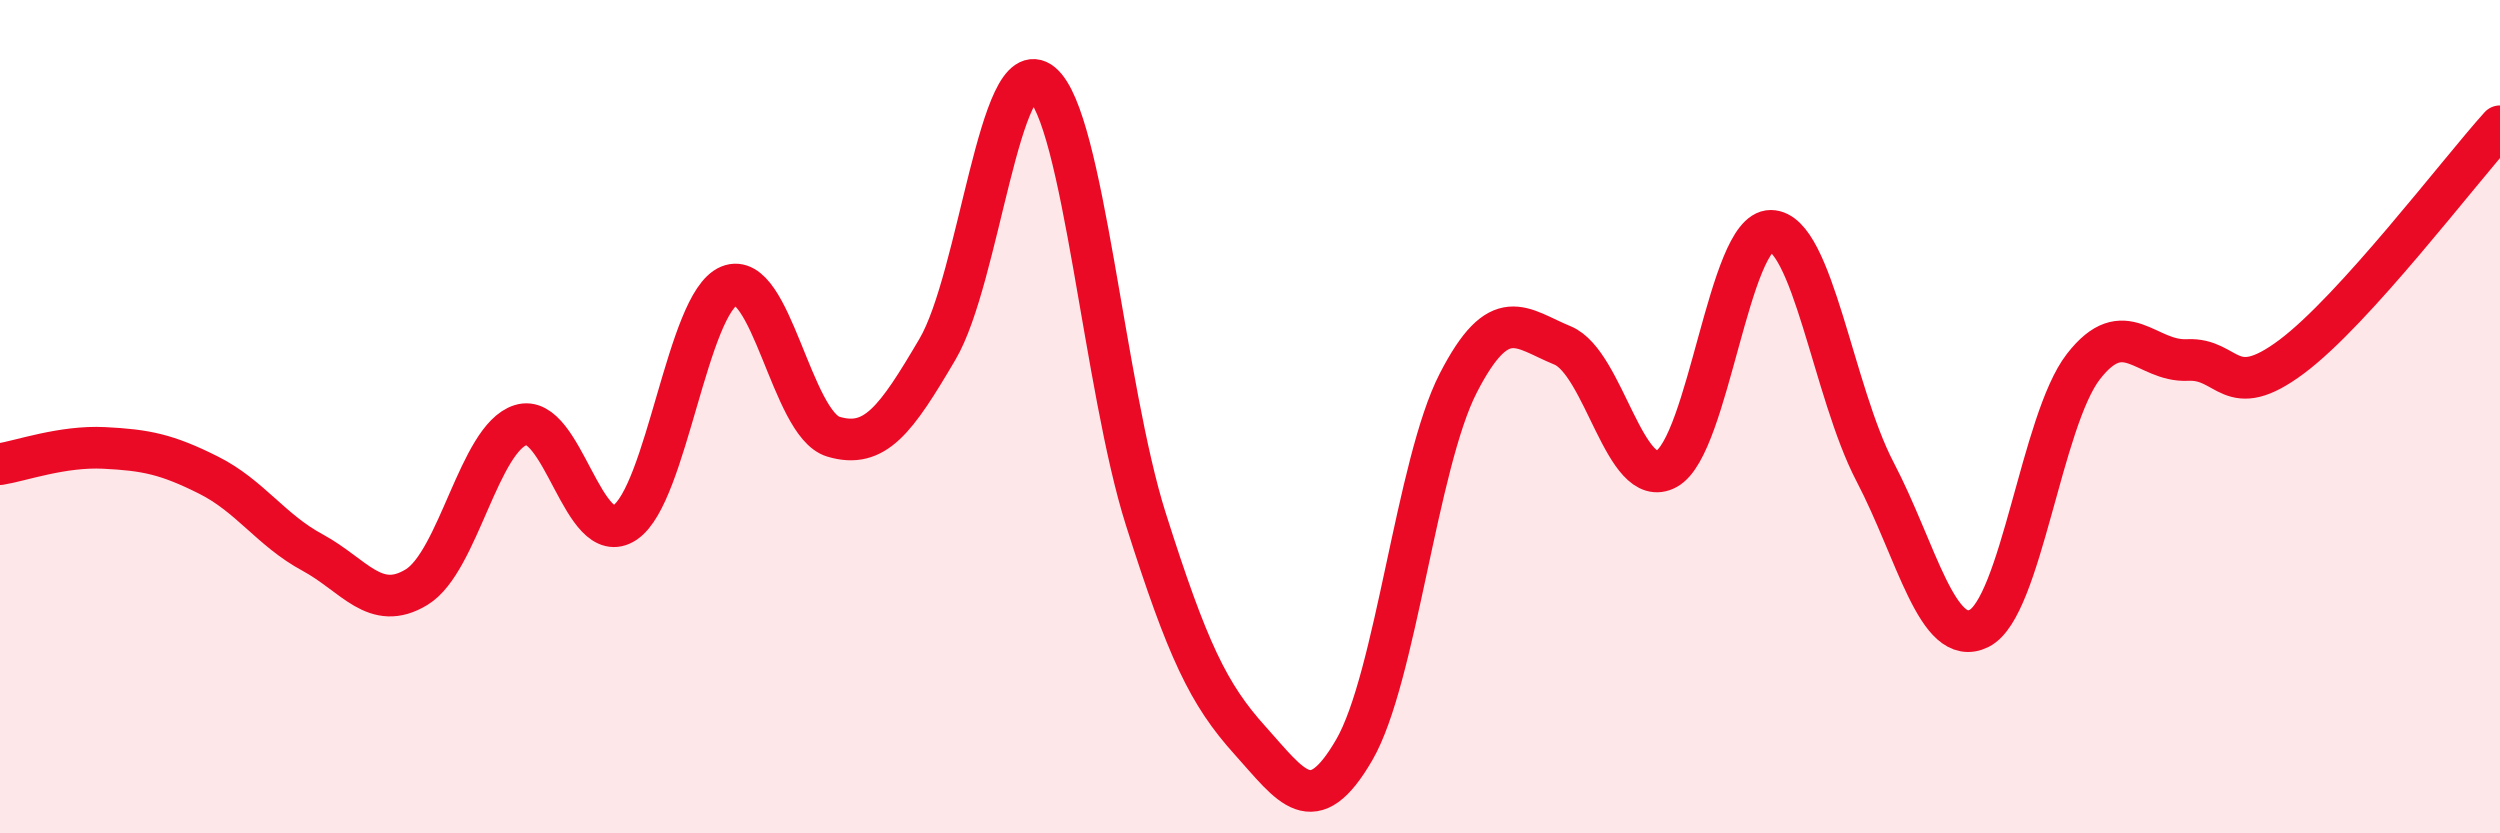
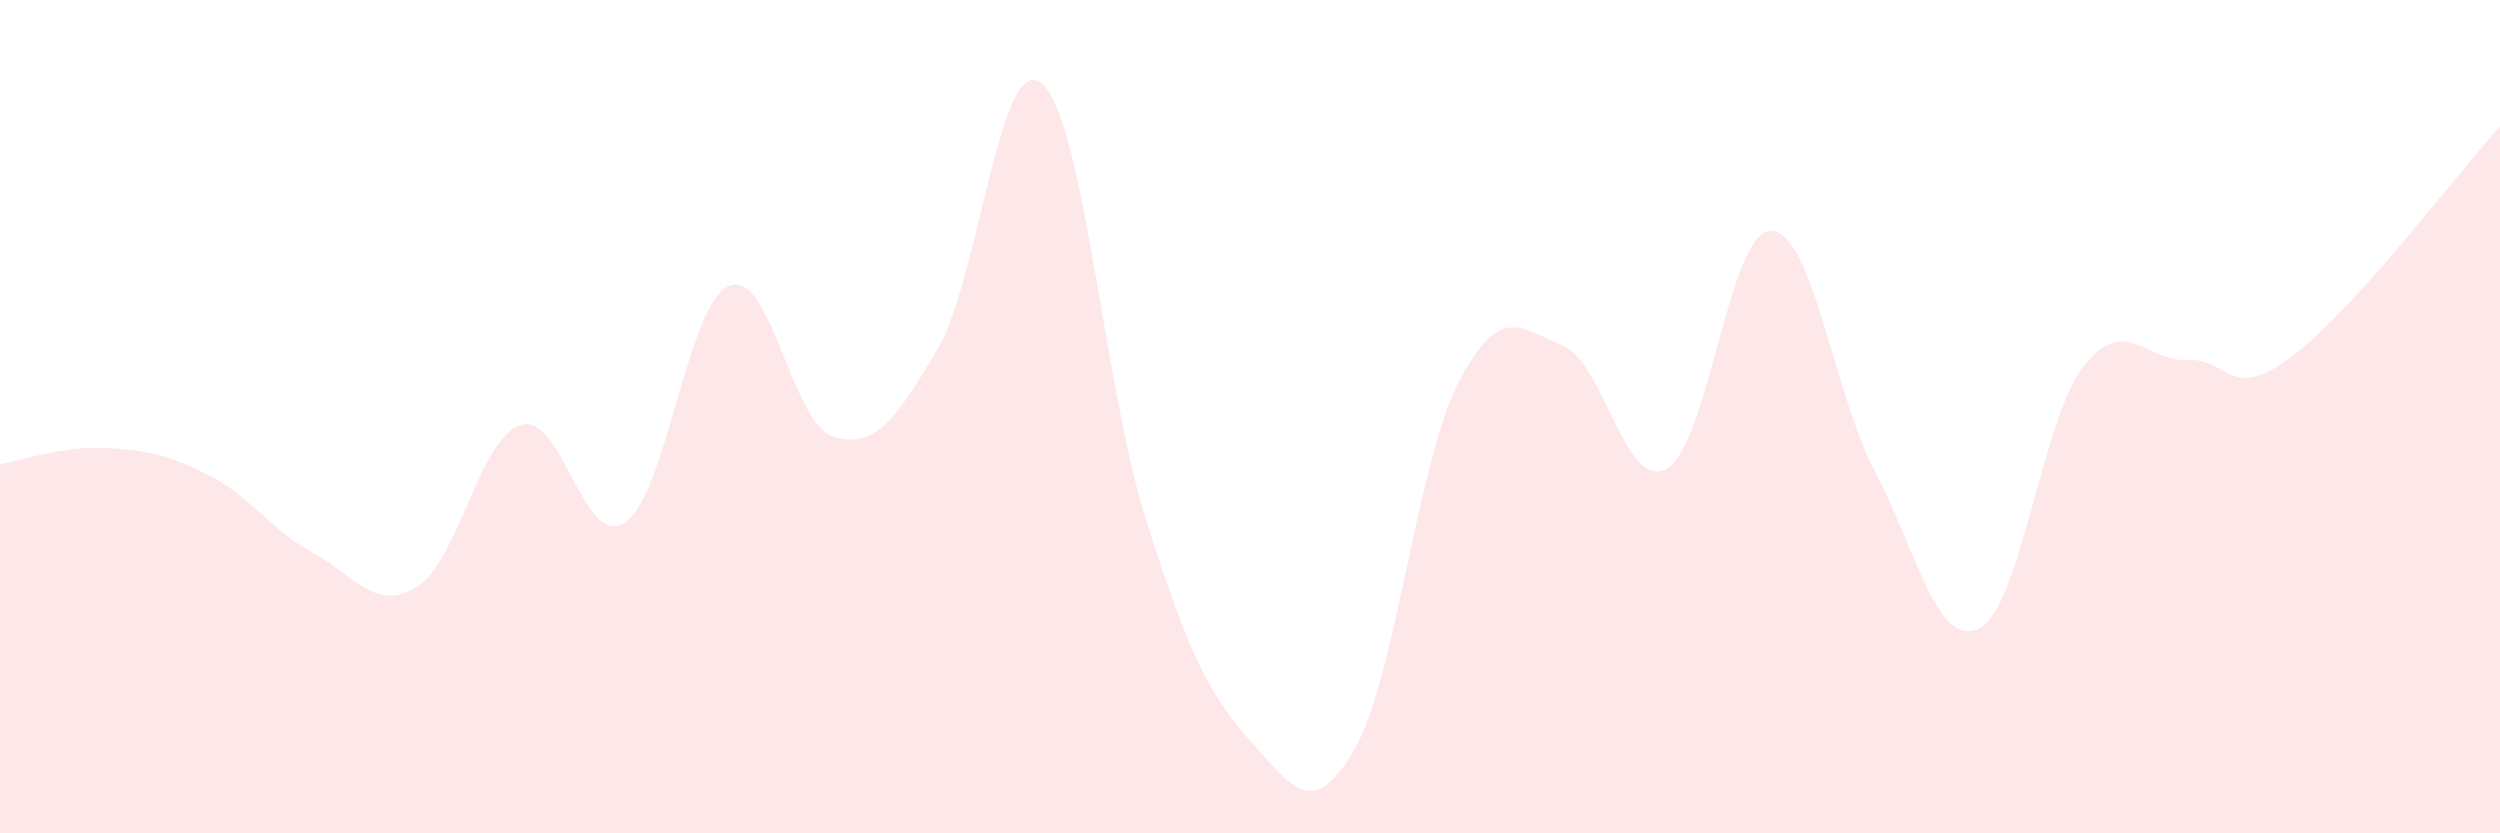
<svg xmlns="http://www.w3.org/2000/svg" width="60" height="20" viewBox="0 0 60 20">
  <path d="M 0,11.14 C 0.5,11.06 1.5,10.7 2.5,10.75 C 3.5,10.8 4,10.9 5,11.4 C 6,11.9 6.5,12.72 7.5,13.26 C 8.5,13.8 9,14.7 10,14.09 C 11,13.48 11.5,10.51 12.5,10.2 C 13.5,9.89 14,13.21 15,12.54 C 16,11.87 16.5,7.27 17.5,6.86 C 18.5,6.45 19,10.18 20,10.48 C 21,10.78 21.5,10.08 22.5,8.38 C 23.5,6.68 24,1.18 25,2 C 26,2.82 26.5,9.31 27.5,12.46 C 28.5,15.61 29,16.66 30,17.77 C 31,18.88 31.5,19.72 32.5,18 C 33.5,16.28 34,11.13 35,9.19 C 36,7.25 36.5,7.88 37.5,8.29 C 38.5,8.7 39,11.8 40,11.25 C 41,10.7 41.5,5.53 42.5,5.54 C 43.5,5.55 44,9.41 45,11.32 C 46,13.23 46.5,15.58 47.5,15.08 C 48.5,14.58 49,10.09 50,8.8 C 51,7.51 51.5,8.69 52.5,8.64 C 53.5,8.59 53.5,9.68 55,8.56 C 56.5,7.44 59,4.14 60,3.03L60 20L0 20Z" fill="#EB0A25" opacity="0.1" stroke-linecap="round" stroke-linejoin="round" />
-   <path d="M 0,11.14 C 0.5,11.06 1.5,10.7 2.5,10.75 C 3.5,10.8 4,10.9 5,11.4 C 6,11.9 6.5,12.72 7.5,13.26 C 8.5,13.8 9,14.7 10,14.09 C 11,13.48 11.5,10.51 12.5,10.2 C 13.5,9.89 14,13.21 15,12.54 C 16,11.87 16.5,7.27 17.5,6.86 C 18.5,6.45 19,10.18 20,10.48 C 21,10.78 21.5,10.08 22.5,8.38 C 23.5,6.68 24,1.18 25,2 C 26,2.82 26.5,9.31 27.5,12.46 C 28.5,15.61 29,16.66 30,17.77 C 31,18.88 31.5,19.72 32.5,18 C 33.5,16.28 34,11.13 35,9.19 C 36,7.25 36.5,7.88 37.5,8.29 C 38.5,8.7 39,11.8 40,11.25 C 41,10.7 41.5,5.53 42.5,5.54 C 43.5,5.55 44,9.41 45,11.32 C 46,13.23 46.5,15.58 47.5,15.08 C 48.5,14.58 49,10.09 50,8.8 C 51,7.51 51.5,8.69 52.5,8.64 C 53.5,8.59 53.5,9.68 55,8.56 C 56.5,7.44 59,4.14 60,3.03" stroke="#EB0A25" stroke-width="1" fill="none" stroke-linecap="round" stroke-linejoin="round" />
</svg>